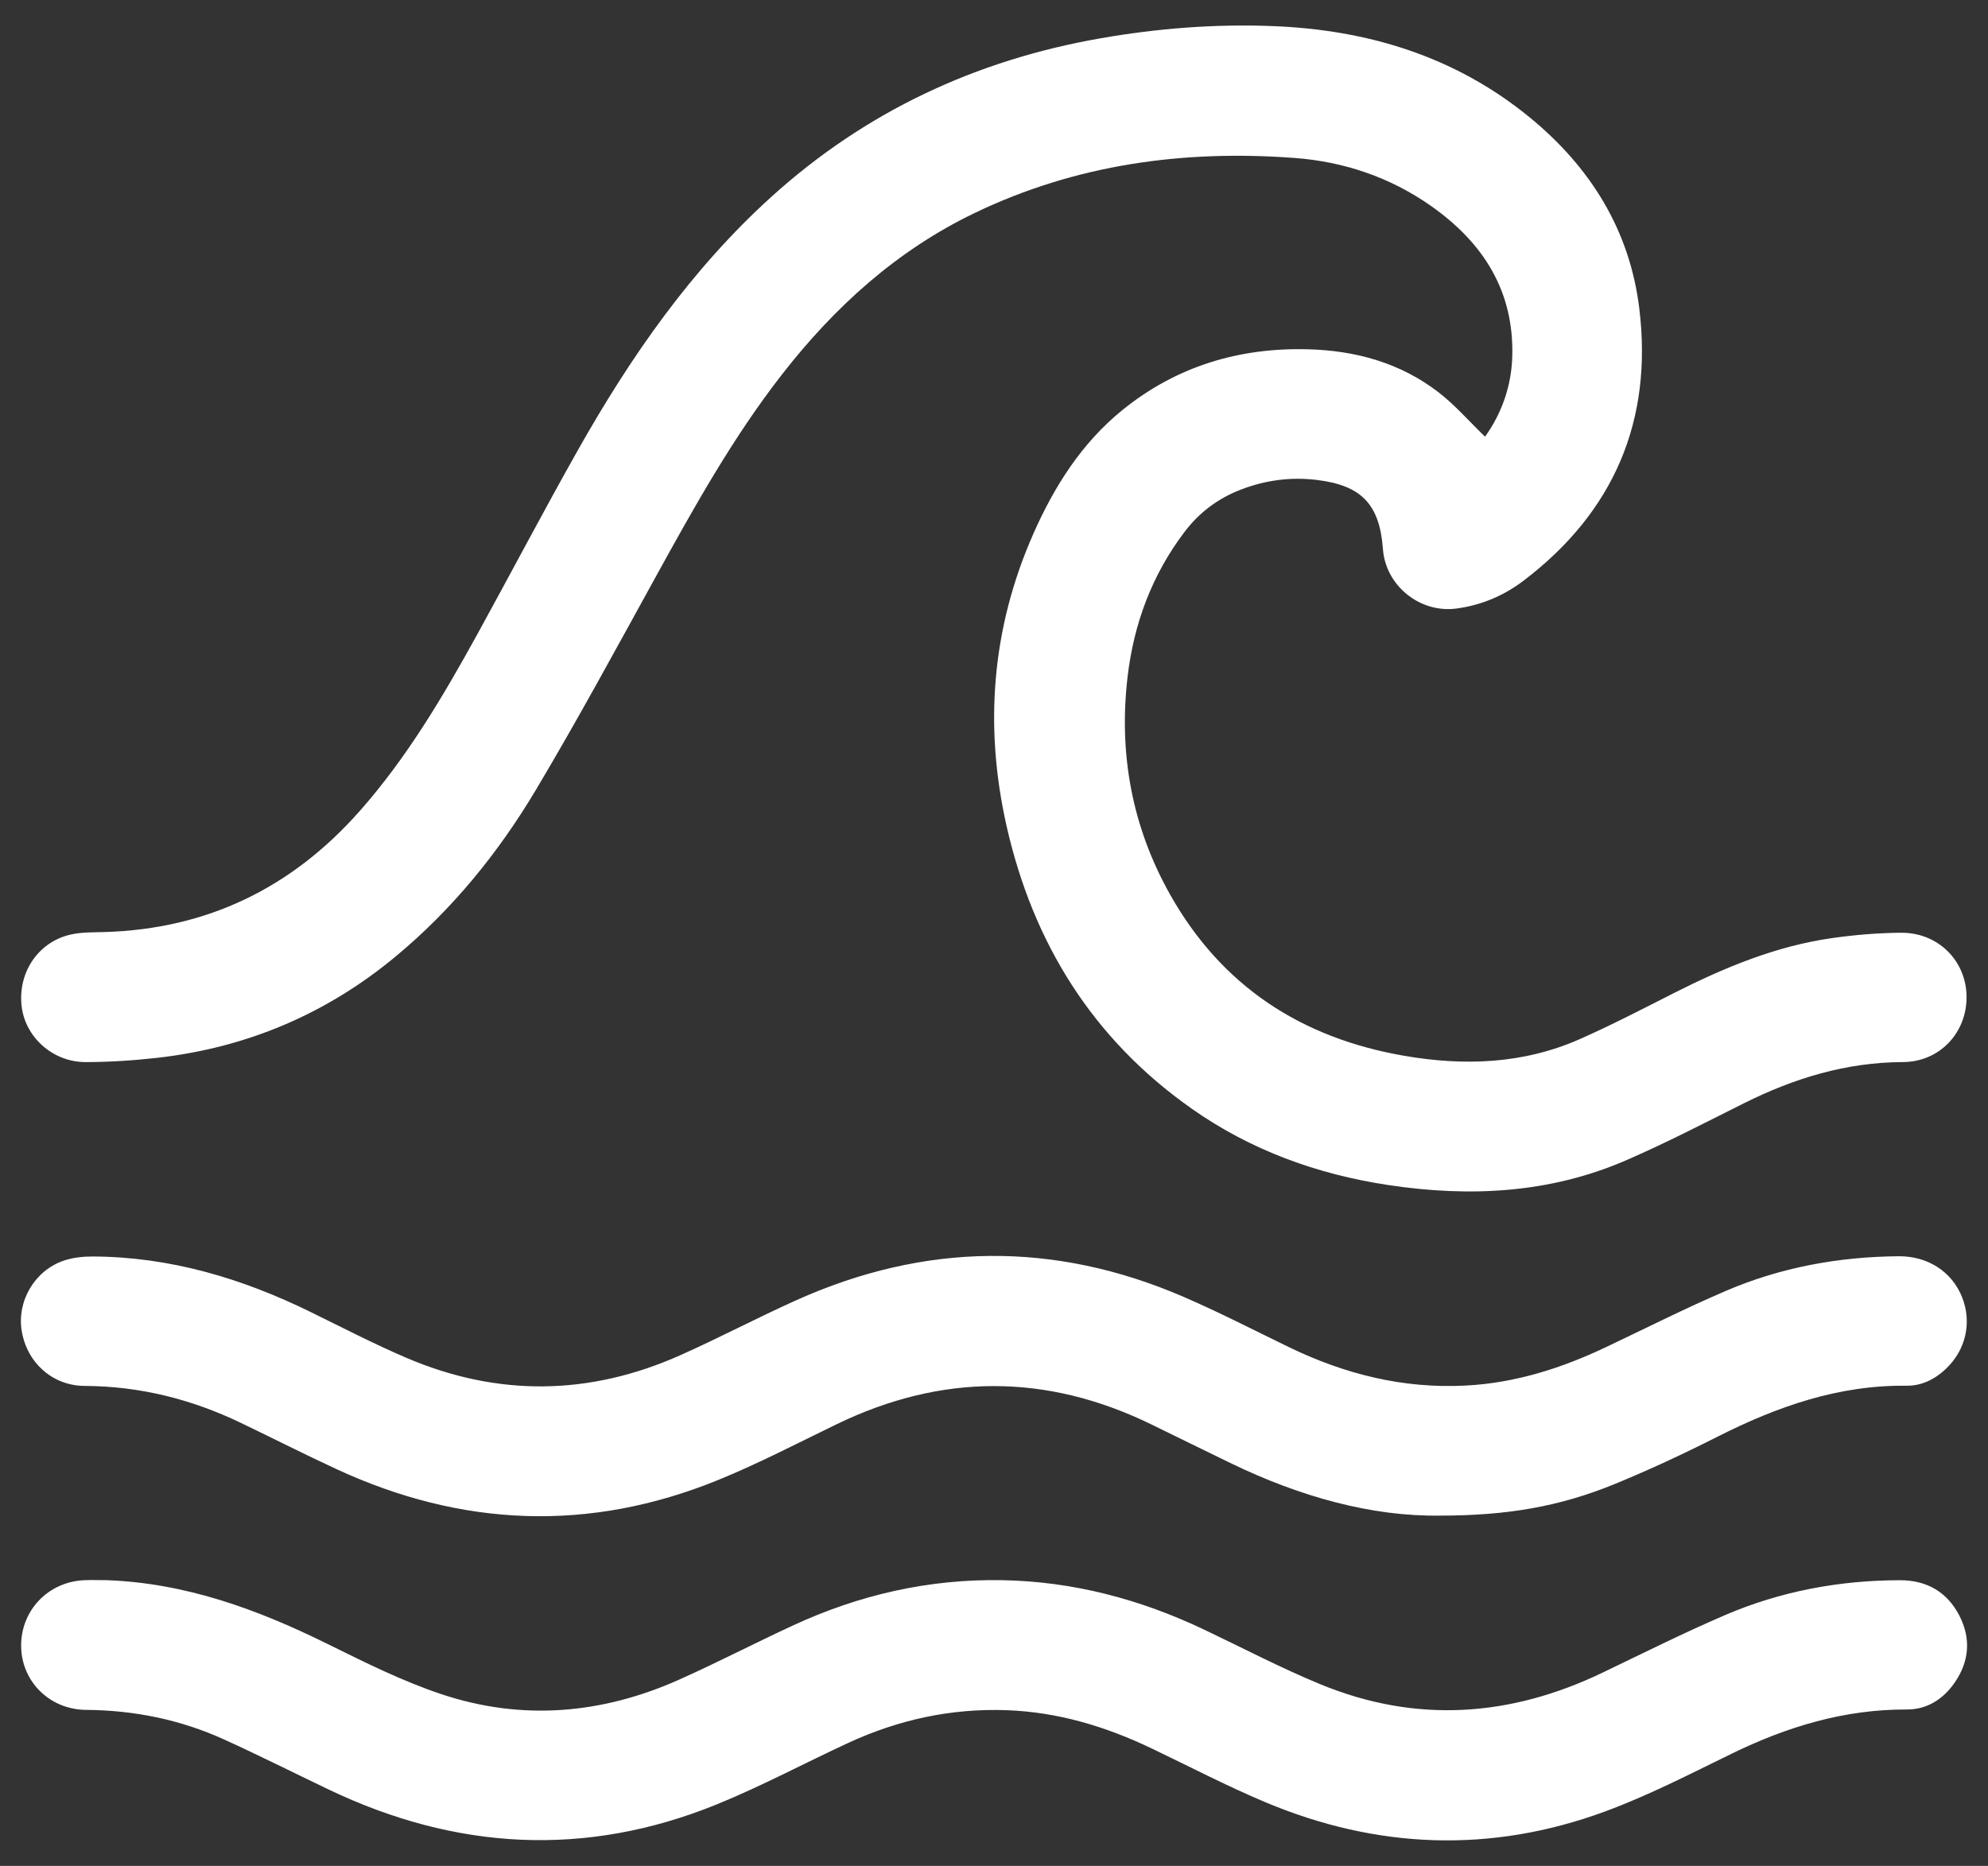
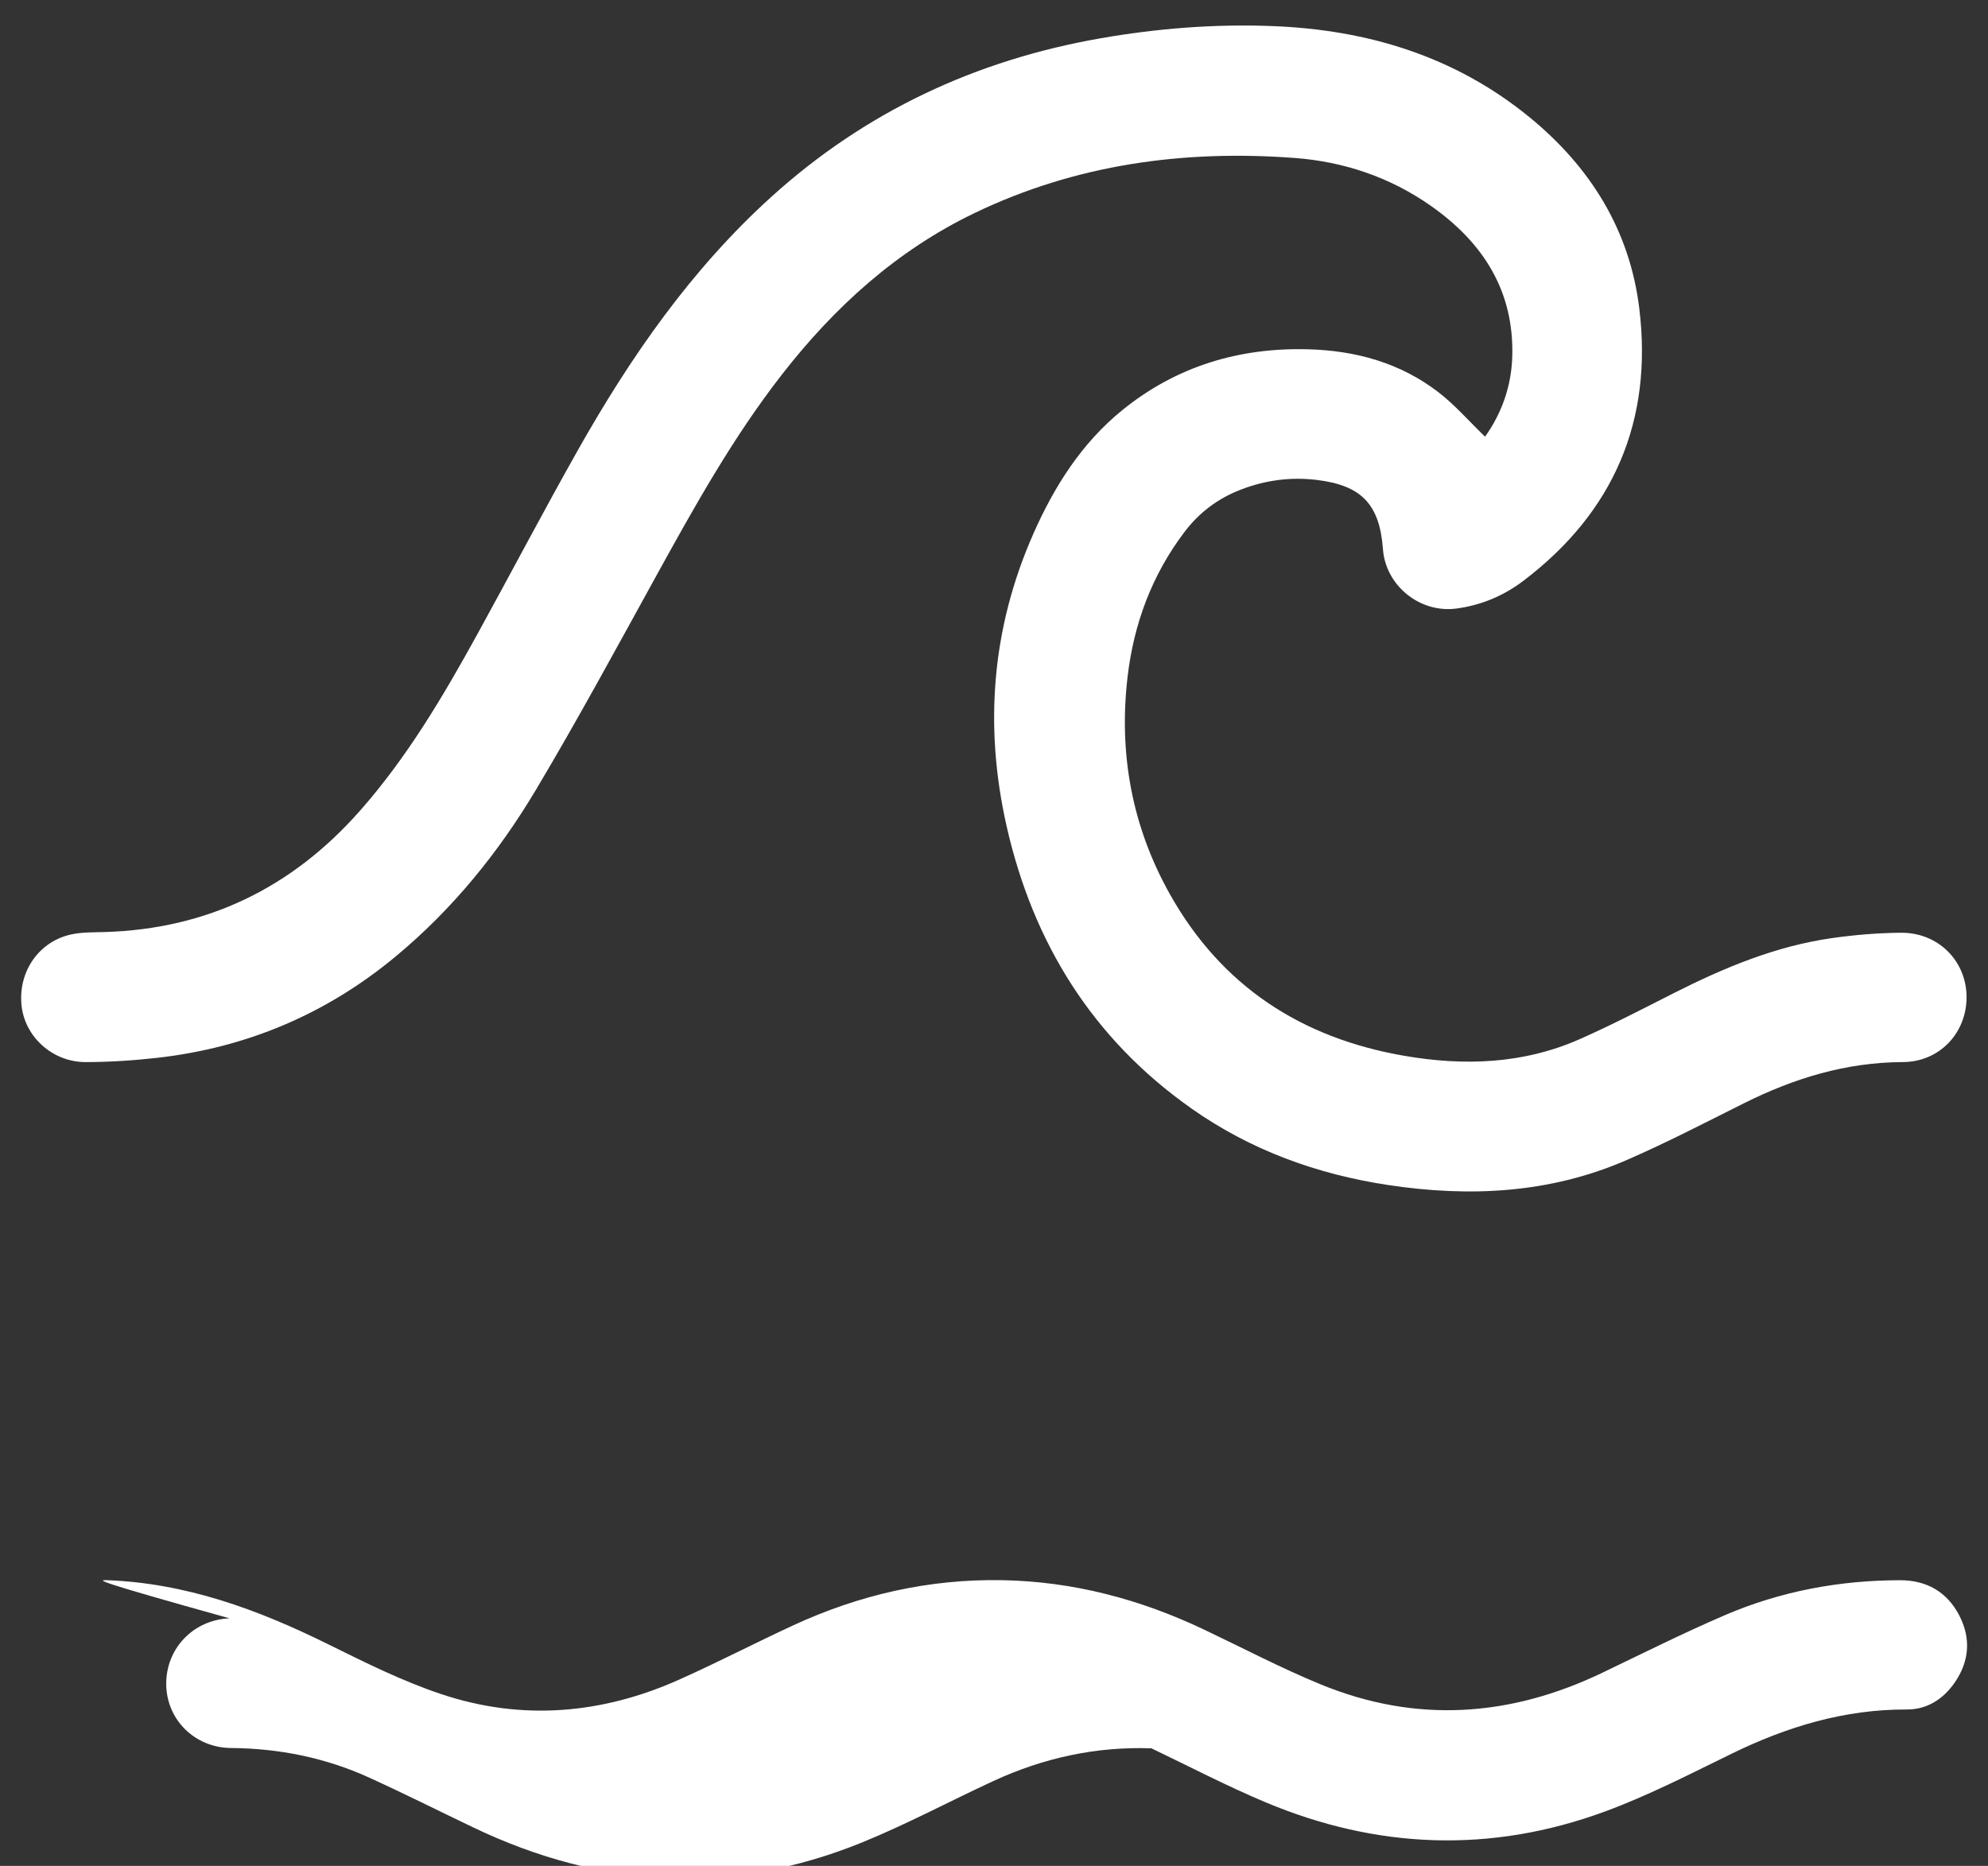
<svg xmlns="http://www.w3.org/2000/svg" version="1.1" id="kids" x="0px" y="0px" width="1103.808px" height="1036.199px" viewBox="0 0 1103.808 1036.199" enable-background="new 0 0 1103.808 1036.199" xml:space="preserve">
  <rect x="0" y="0" width="1103.808" height="1036.199" fill="#333333" stroke="none" />
  <g>
    <path fill-rule="evenodd" clip-rule="evenodd" fill="#FFFFFF" d="M824.557,242.521c9.062-12.725,14.574-27.716,15.097-44.23   c1.162-36.676-16.207-63.668-45.302-84.061c-22.641-15.869-48.267-24.474-75.514-26.508c-61.613-4.6-121.343,3.507-177.615,30.539   c-43.275,20.789-77.798,52.142-107.058,89.712c-27.027,34.705-48.363,72.944-69.515,111.337   c-22.011,39.95-43.727,80.1-67.067,119.271c-20.811,34.925-46.33,66.375-77.844,92.543   c-38.479,31.952-82.643,50.667-132.261,56.302c-13.216,1.5-26.574,2.371-39.869,2.393c-18.648,0.03-34.094-14.3-35.702-31.918   c-1.697-18.602,9.822-35.176,27.777-39.013c5.952-1.271,12.245-1.106,18.393-1.289c56.973-1.697,103.875-24.508,141.523-67.055   c26.476-29.922,46.577-64.053,65.706-98.822c18.616-33.84,36.553-68.06,55.529-101.693   c29.274-51.887,62.994-100.491,107.526-140.793c52.185-47.228,113.335-75.802,182.431-87.923   c31.615-5.546,63.494-8.062,95.543-6.84c52.805,2.014,101.407,16.688,142.892,50.617c33.688,27.553,55.635,62.586,60.958,106.113   c7.626,62.35-14.082,113.141-64.229,151.253c-10.964,8.333-23.503,13.695-37.439,15.505c-20.123,2.612-39.156-12.683-40.653-33.002   c-1.823-24.745-11.781-35.353-36.448-38.4c-14.471-1.788-28.574,0.022-42.221,5.247c-12.762,4.886-23.238,12.672-31.538,23.635   c-18.075,23.874-28.115,50.938-31.579,80.396c-5.027,42.768,2.465,83.388,23.643,121.014   c28.635,50.87,72.879,79.594,129.846,89.455c33.3,5.764,66.182,4.632,97.547-9.227c17.643-7.796,34.8-16.716,52.016-25.445   c28.053-14.225,56.883-26.269,88.255-30.699c12.664-1.789,25.53-2.872,38.312-2.937c20.532-0.103,36.075,15.676,36.209,35.494   c0.135,20.06-14.915,36.238-35.395,36.317c-31.437,0.12-60.33,8.956-88.115,22.831c-21.733,10.854-43.325,22.097-65.595,31.746   c-42.383,18.365-86.792,20.53-131.927,13.717c-39.6-5.978-76.453-19.351-109.329-42.51   c-54.876-38.655-87.962-91.947-102.63-156.782c-12.561-55.521-8.306-109.956,14.813-162.328   c11.609-26.299,26.817-50.391,49.431-68.731c29.963-24.303,64.792-34.807,103.121-33.779c26.415,0.709,51.177,7.517,72.347,23.811   C807.889,224.911,815.683,233.95,824.557,242.521z" />
-     <path fill-rule="evenodd" clip-rule="evenodd" fill="#FFFFFF" d="M58.913,877.517c43.955,1.51,83.982,16.171,122.881,35.39   c20.705,10.229,41.577,20.691,63.401,27.961c44.687,14.887,89.094,11.044,131.973-8.141c21.264-9.514,41.97-20.267,63.116-30.053   c36.808-17.034,75.451-25.876,116.152-25.15c39.462,0.703,76.65,10.587,112.146,27.461c21.493,10.218,42.627,21.315,64.603,30.365   c53.019,21.833,105.36,18.162,156.684-6.508c22.497-10.814,44.853-21.991,67.769-31.852c30.95-13.317,63.618-19.398,97.317-19.442   c14.72-0.02,26.146,6.442,32.94,19.633c6.584,12.781,5.541,25.537-2.66,37.333c-6.336,9.112-15.319,14.873-26.474,14.826   c-34.641-0.144-66.559,9.543-97.368,24.593c-23.162,11.314-46.228,23.216-70.354,32.091   c-63.263,23.274-126.506,20.861-188.548-5.229c-21.455-9.022-42.16-19.835-63.179-29.891   c-25.505-12.201-52.082-20.178-80.554-21.181c-30.738-1.082-59.917,5.308-87.711,18.146   c-24.473,11.305-48.312,24.124-73.253,34.245c-72.824,29.55-144.763,25.37-215.338-8.354   c-19.369-9.257-38.554-18.918-58.093-27.799c-24.272-11.034-49.921-16.205-76.608-16.408c-20.092-0.153-35.767-15.64-36.016-35.254   c-0.255-19.946,15.041-35.966,35.18-36.758C50.912,877.383,54.915,877.517,58.913,877.517z" />
-     <path fill-rule="evenodd" clip-rule="evenodd" fill="#FFFFFF" d="M799.61,841.673c-38.166,0.574-77.747-10.557-115.603-28.8   c-14.996-7.228-29.906-14.631-44.875-21.915c-58.211-28.326-116.395-28.234-174.646-0.007   c-21.864,10.595-43.474,21.884-65.944,31.027c-71.294,29.012-142.051,26.124-211.711-6.122   c-17.822-8.251-35.345-17.146-53.047-25.659c-27.404-13.178-56.175-20.405-86.738-20.547c-17.877-0.083-32.035-12.854-34.973-30.45   c-2.768-16.58,7.127-33.646,23.385-39.143c5.08-1.718,10.77-2.307,16.176-2.282c42.837,0.2,82.724,12.135,120.881,30.85   c17.633,8.647,35.102,17.713,53.141,25.429c50.812,21.735,101.751,21.008,152.154-1.49c21.572-9.629,42.504-20.688,64.048-30.385   c71.471-32.168,143.449-33.077,215.456-1.929c19.69,8.517,38.804,18.377,58.117,27.752c31.101,15.098,63.616,23.282,98.458,21.451   c27.613-1.452,53.23-9.662,77.959-21.409c22.096-10.497,43.962-21.539,66.428-31.179c30.495-13.083,62.688-18.942,95.867-19.228   c16.143-0.139,29.493,8.466,35.186,22.517c5.706,14.085,2.251,29.626-9.146,40.255c-6.05,5.643-13.32,9.231-21.607,9.132   c-37.717-0.456-71.894,11.569-105.003,28.33c-18.69,9.461-37.733,18.353-57.11,26.297   C865.96,836.674,836.782,841.673,799.61,841.673z" />
+     <path fill-rule="evenodd" clip-rule="evenodd" fill="#FFFFFF" d="M58.913,877.517c43.955,1.51,83.982,16.171,122.881,35.39   c20.705,10.229,41.577,20.691,63.401,27.961c44.687,14.887,89.094,11.044,131.973-8.141c21.264-9.514,41.97-20.267,63.116-30.053   c36.808-17.034,75.451-25.876,116.152-25.15c39.462,0.703,76.65,10.587,112.146,27.461c21.493,10.218,42.627,21.315,64.603,30.365   c53.019,21.833,105.36,18.162,156.684-6.508c22.497-10.814,44.853-21.991,67.769-31.852c30.95-13.317,63.618-19.398,97.317-19.442   c14.72-0.02,26.146,6.442,32.94,19.633c6.584,12.781,5.541,25.537-2.66,37.333c-6.336,9.112-15.319,14.873-26.474,14.826   c-34.641-0.144-66.559,9.543-97.368,24.593c-23.162,11.314-46.228,23.216-70.354,32.091   c-63.263,23.274-126.506,20.861-188.548-5.229c-21.455-9.022-42.16-19.835-63.179-29.891   c-30.738-1.082-59.917,5.308-87.711,18.146   c-24.473,11.305-48.312,24.124-73.253,34.245c-72.824,29.55-144.763,25.37-215.338-8.354   c-19.369-9.257-38.554-18.918-58.093-27.799c-24.272-11.034-49.921-16.205-76.608-16.408c-20.092-0.153-35.767-15.64-36.016-35.254   c-0.255-19.946,15.041-35.966,35.18-36.758C50.912,877.383,54.915,877.517,58.913,877.517z" />
  </g>
</svg>